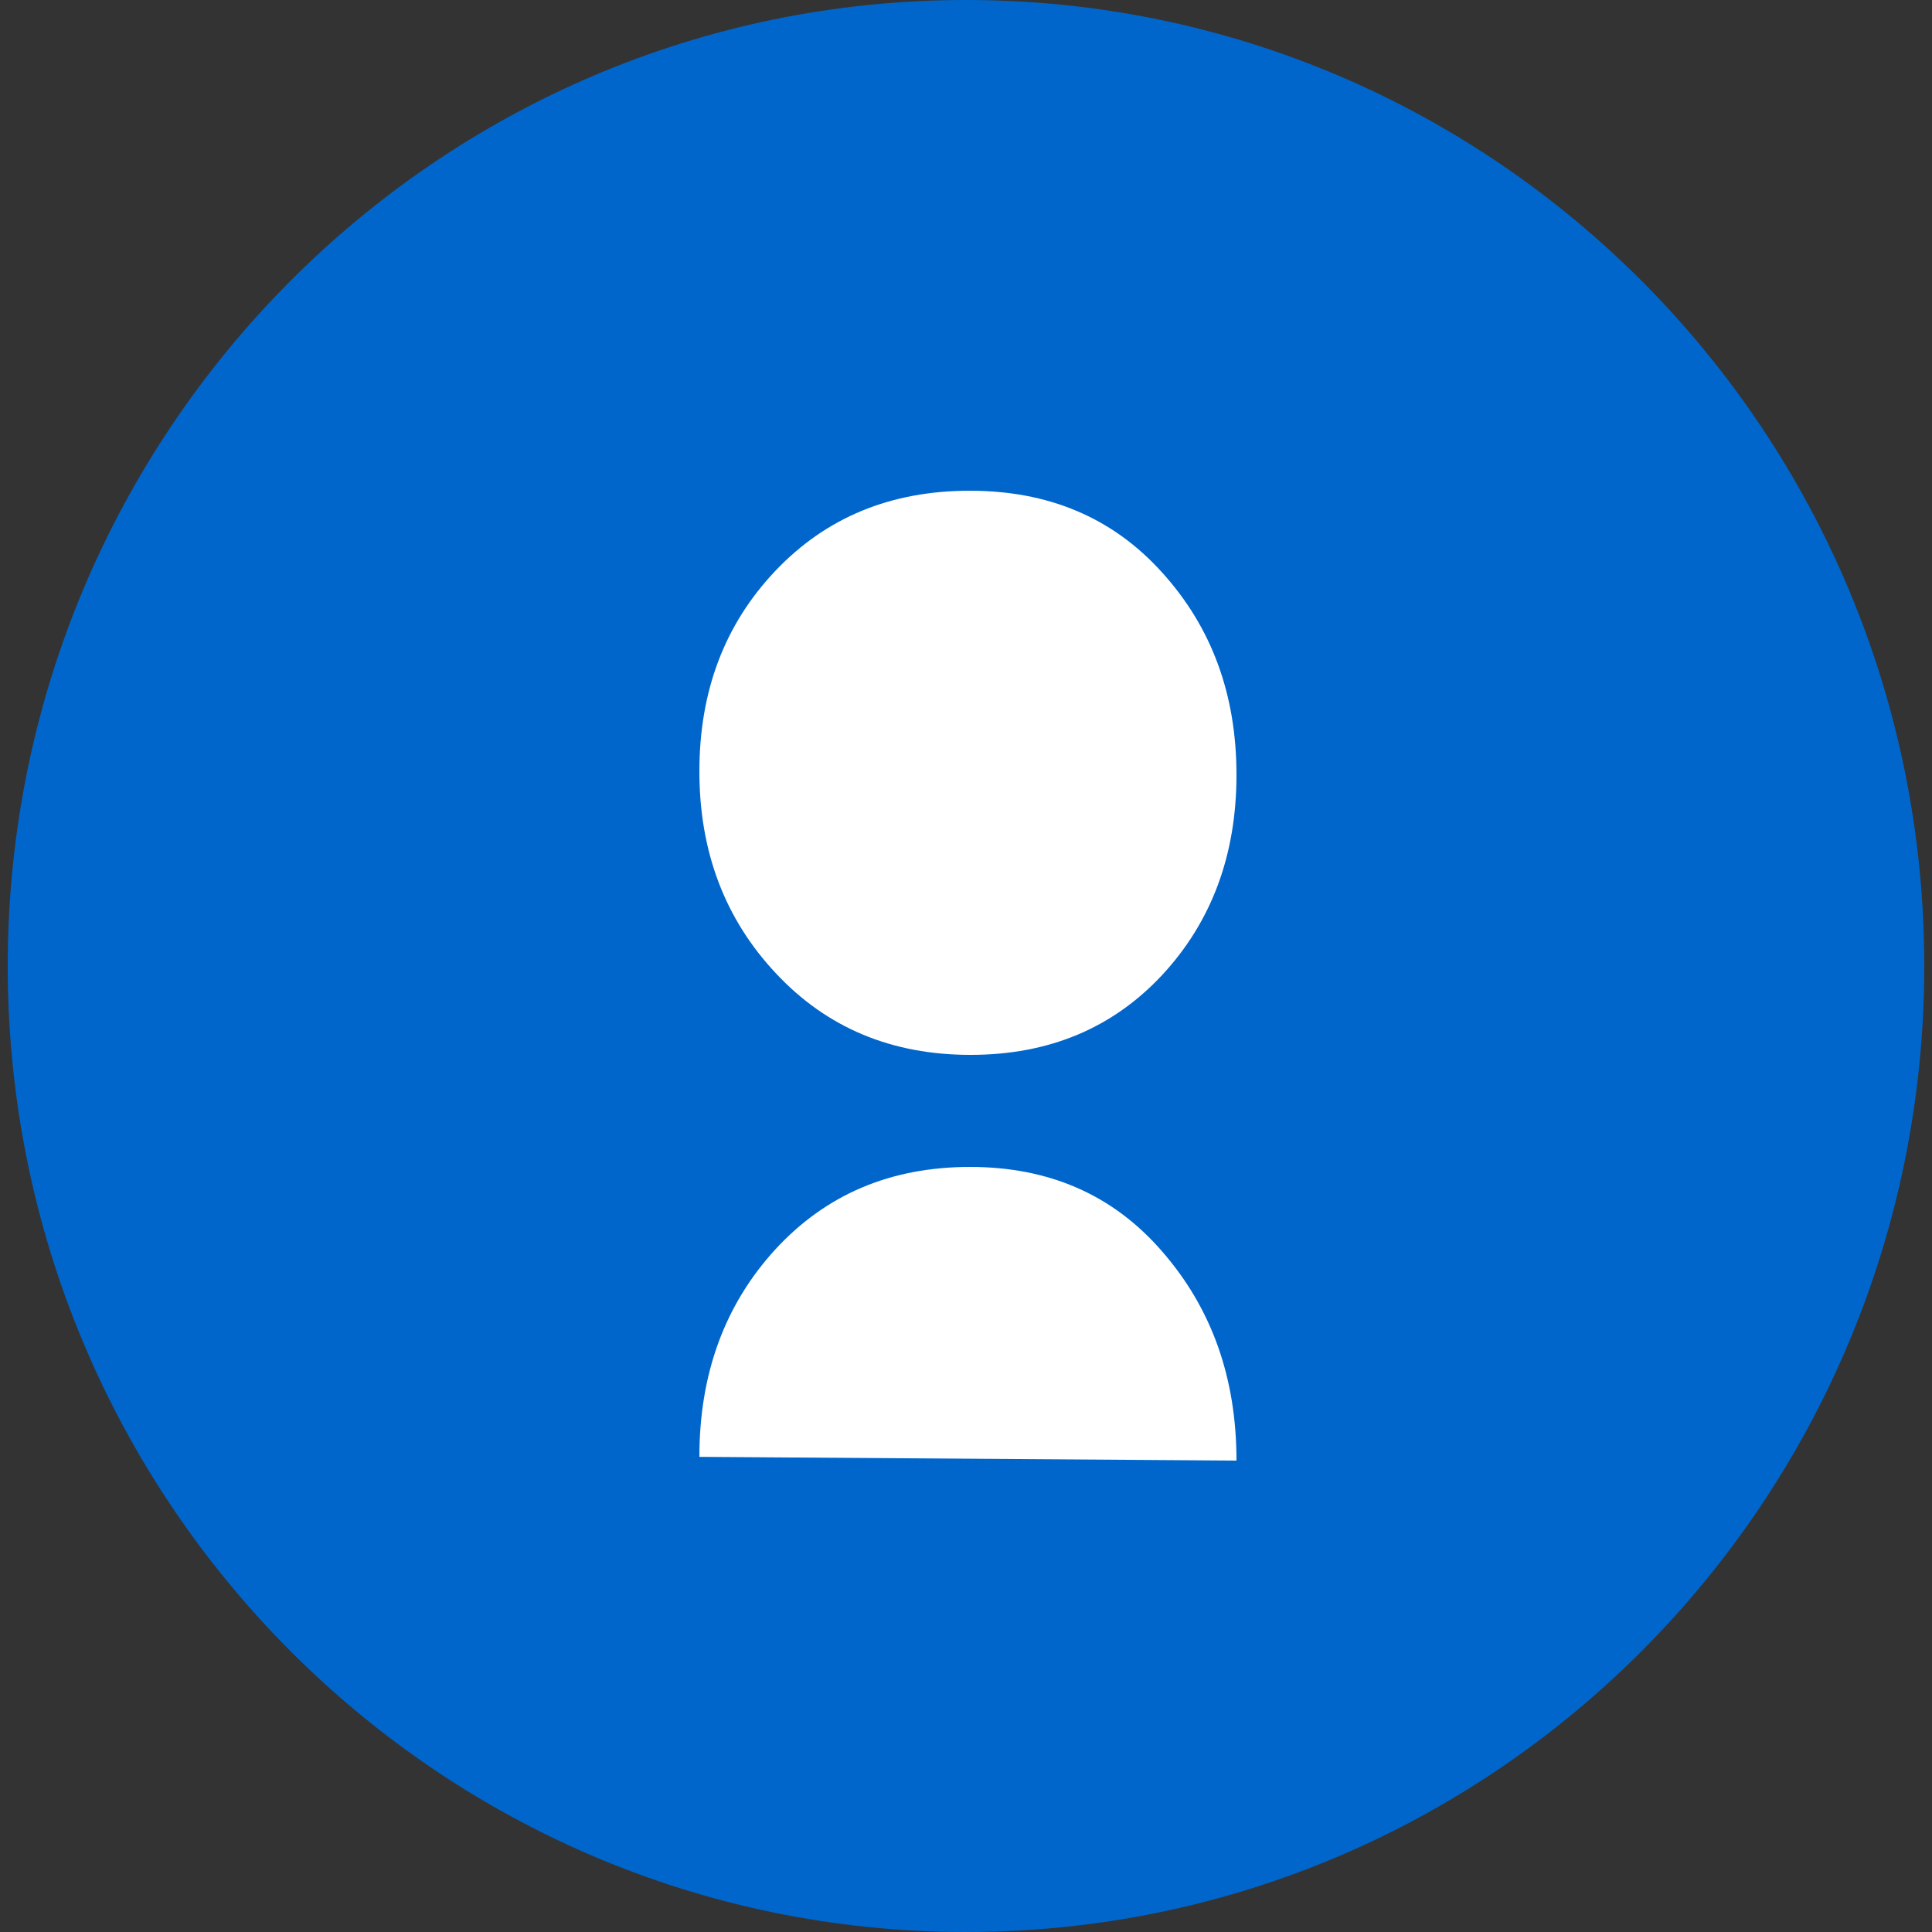
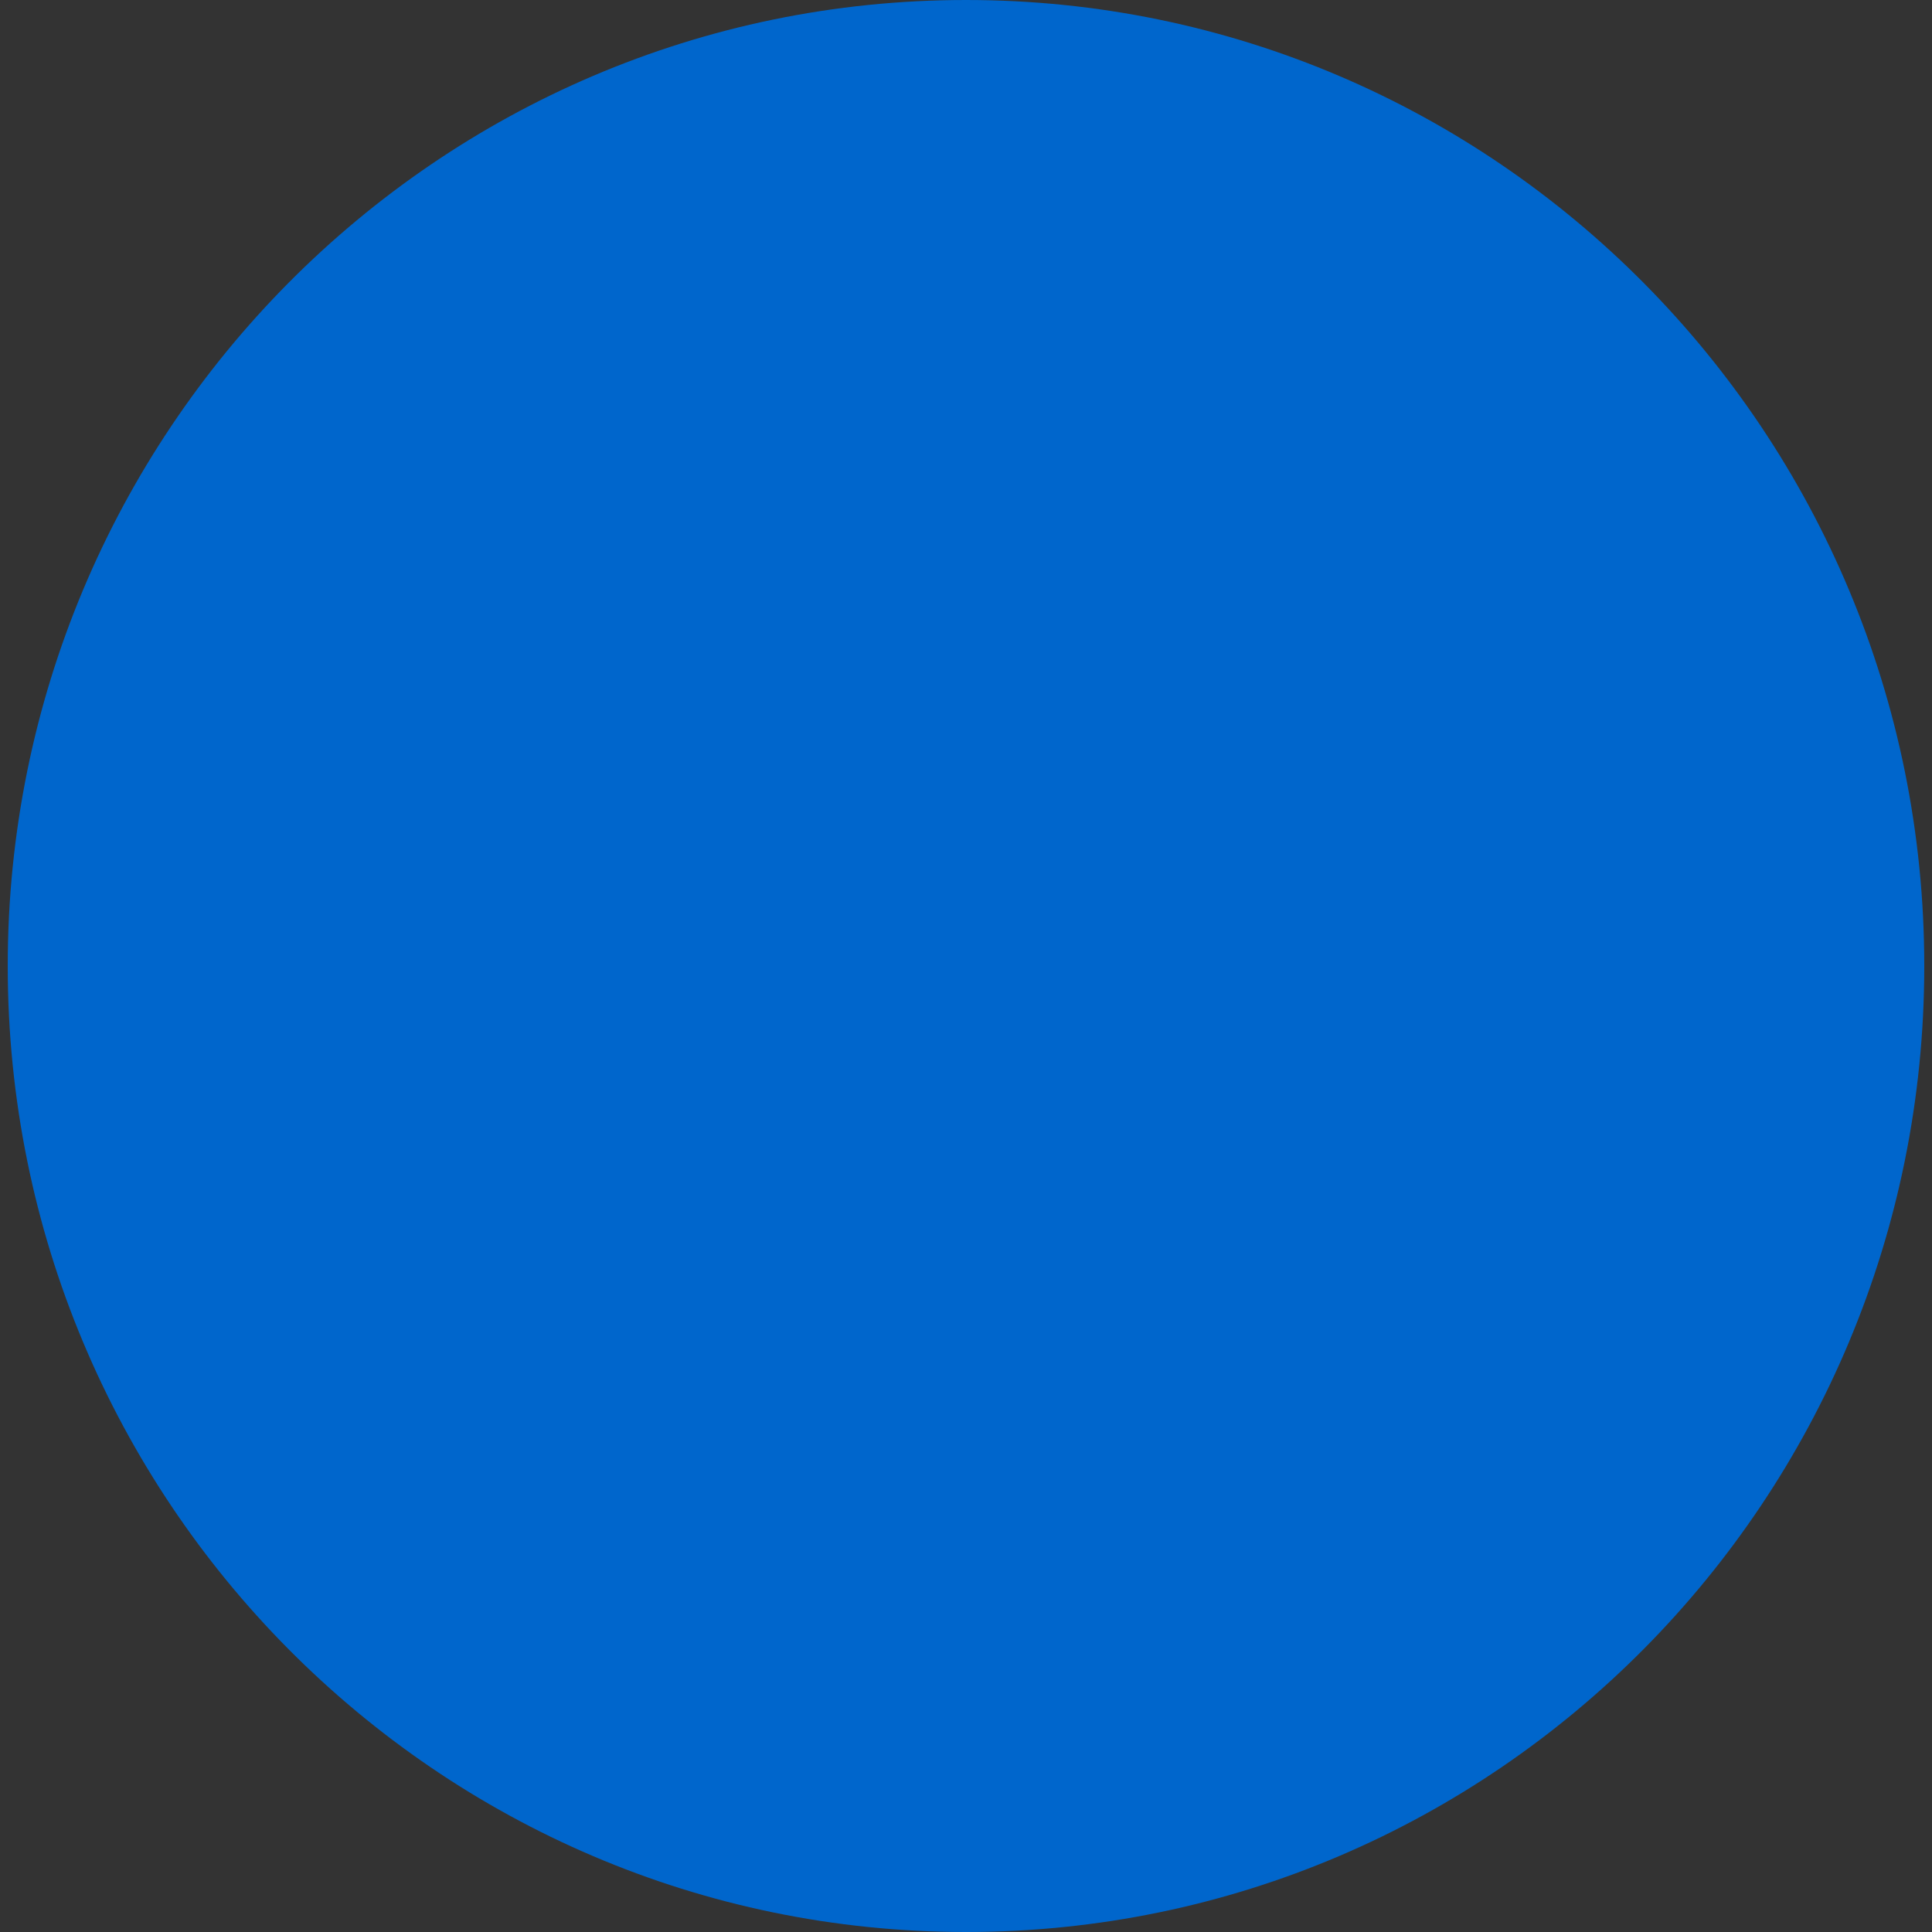
<svg xmlns="http://www.w3.org/2000/svg" width="500px" height="500px" viewBox="0 0 500 500" version="1.1">
  <rect x="0" y="0" width="500" height="500" fill="#333333" stroke="none" />
  <title>logo-id-2021</title>
  <g id="logo-id-2021" stroke="none" stroke-width="1" fill="none" fill-rule="evenodd">
    <g id="Group" transform="translate(2, 0)" fill-rule="nonzero">
      <path d="M496,250 C496,388.104 384.999,500 248,500 C111.085,500 0,388.104 0,250 C0,111.896 111.085,0 248,0 C384.999,0 496,111.896 496,250" id="XMLID_3_" fill="#0066CC" />
-       <path d="M249.168,273 C228.786,273 211.996,266.019 198.797,251.887 C185.599,237.841 179,220.389 179,199.617 C179,178.76 185.599,161.478 198.714,147.687 C211.829,133.896 228.535,127 249.001,127 C269.383,127 286.007,133.981 298.787,148.198 C311.568,162.329 318,179.696 318,200.553 C318,221.24 311.568,238.522 298.787,252.313 C286.007,266.019 269.55,273 249.168,273" id="XMLID_2_" fill="#FFFFFF" />
-       <path d="M179,377.032 C179,355.481 185.599,337.625 198.63,323.375 C211.745,309.125 228.452,302 249.085,302 C269.467,302 286.09,309.213 298.787,323.903 C311.568,338.593 318,356.537 318,378" id="XMLID_1_" fill="#FFFFFF" />
    </g>
  </g>
</svg>